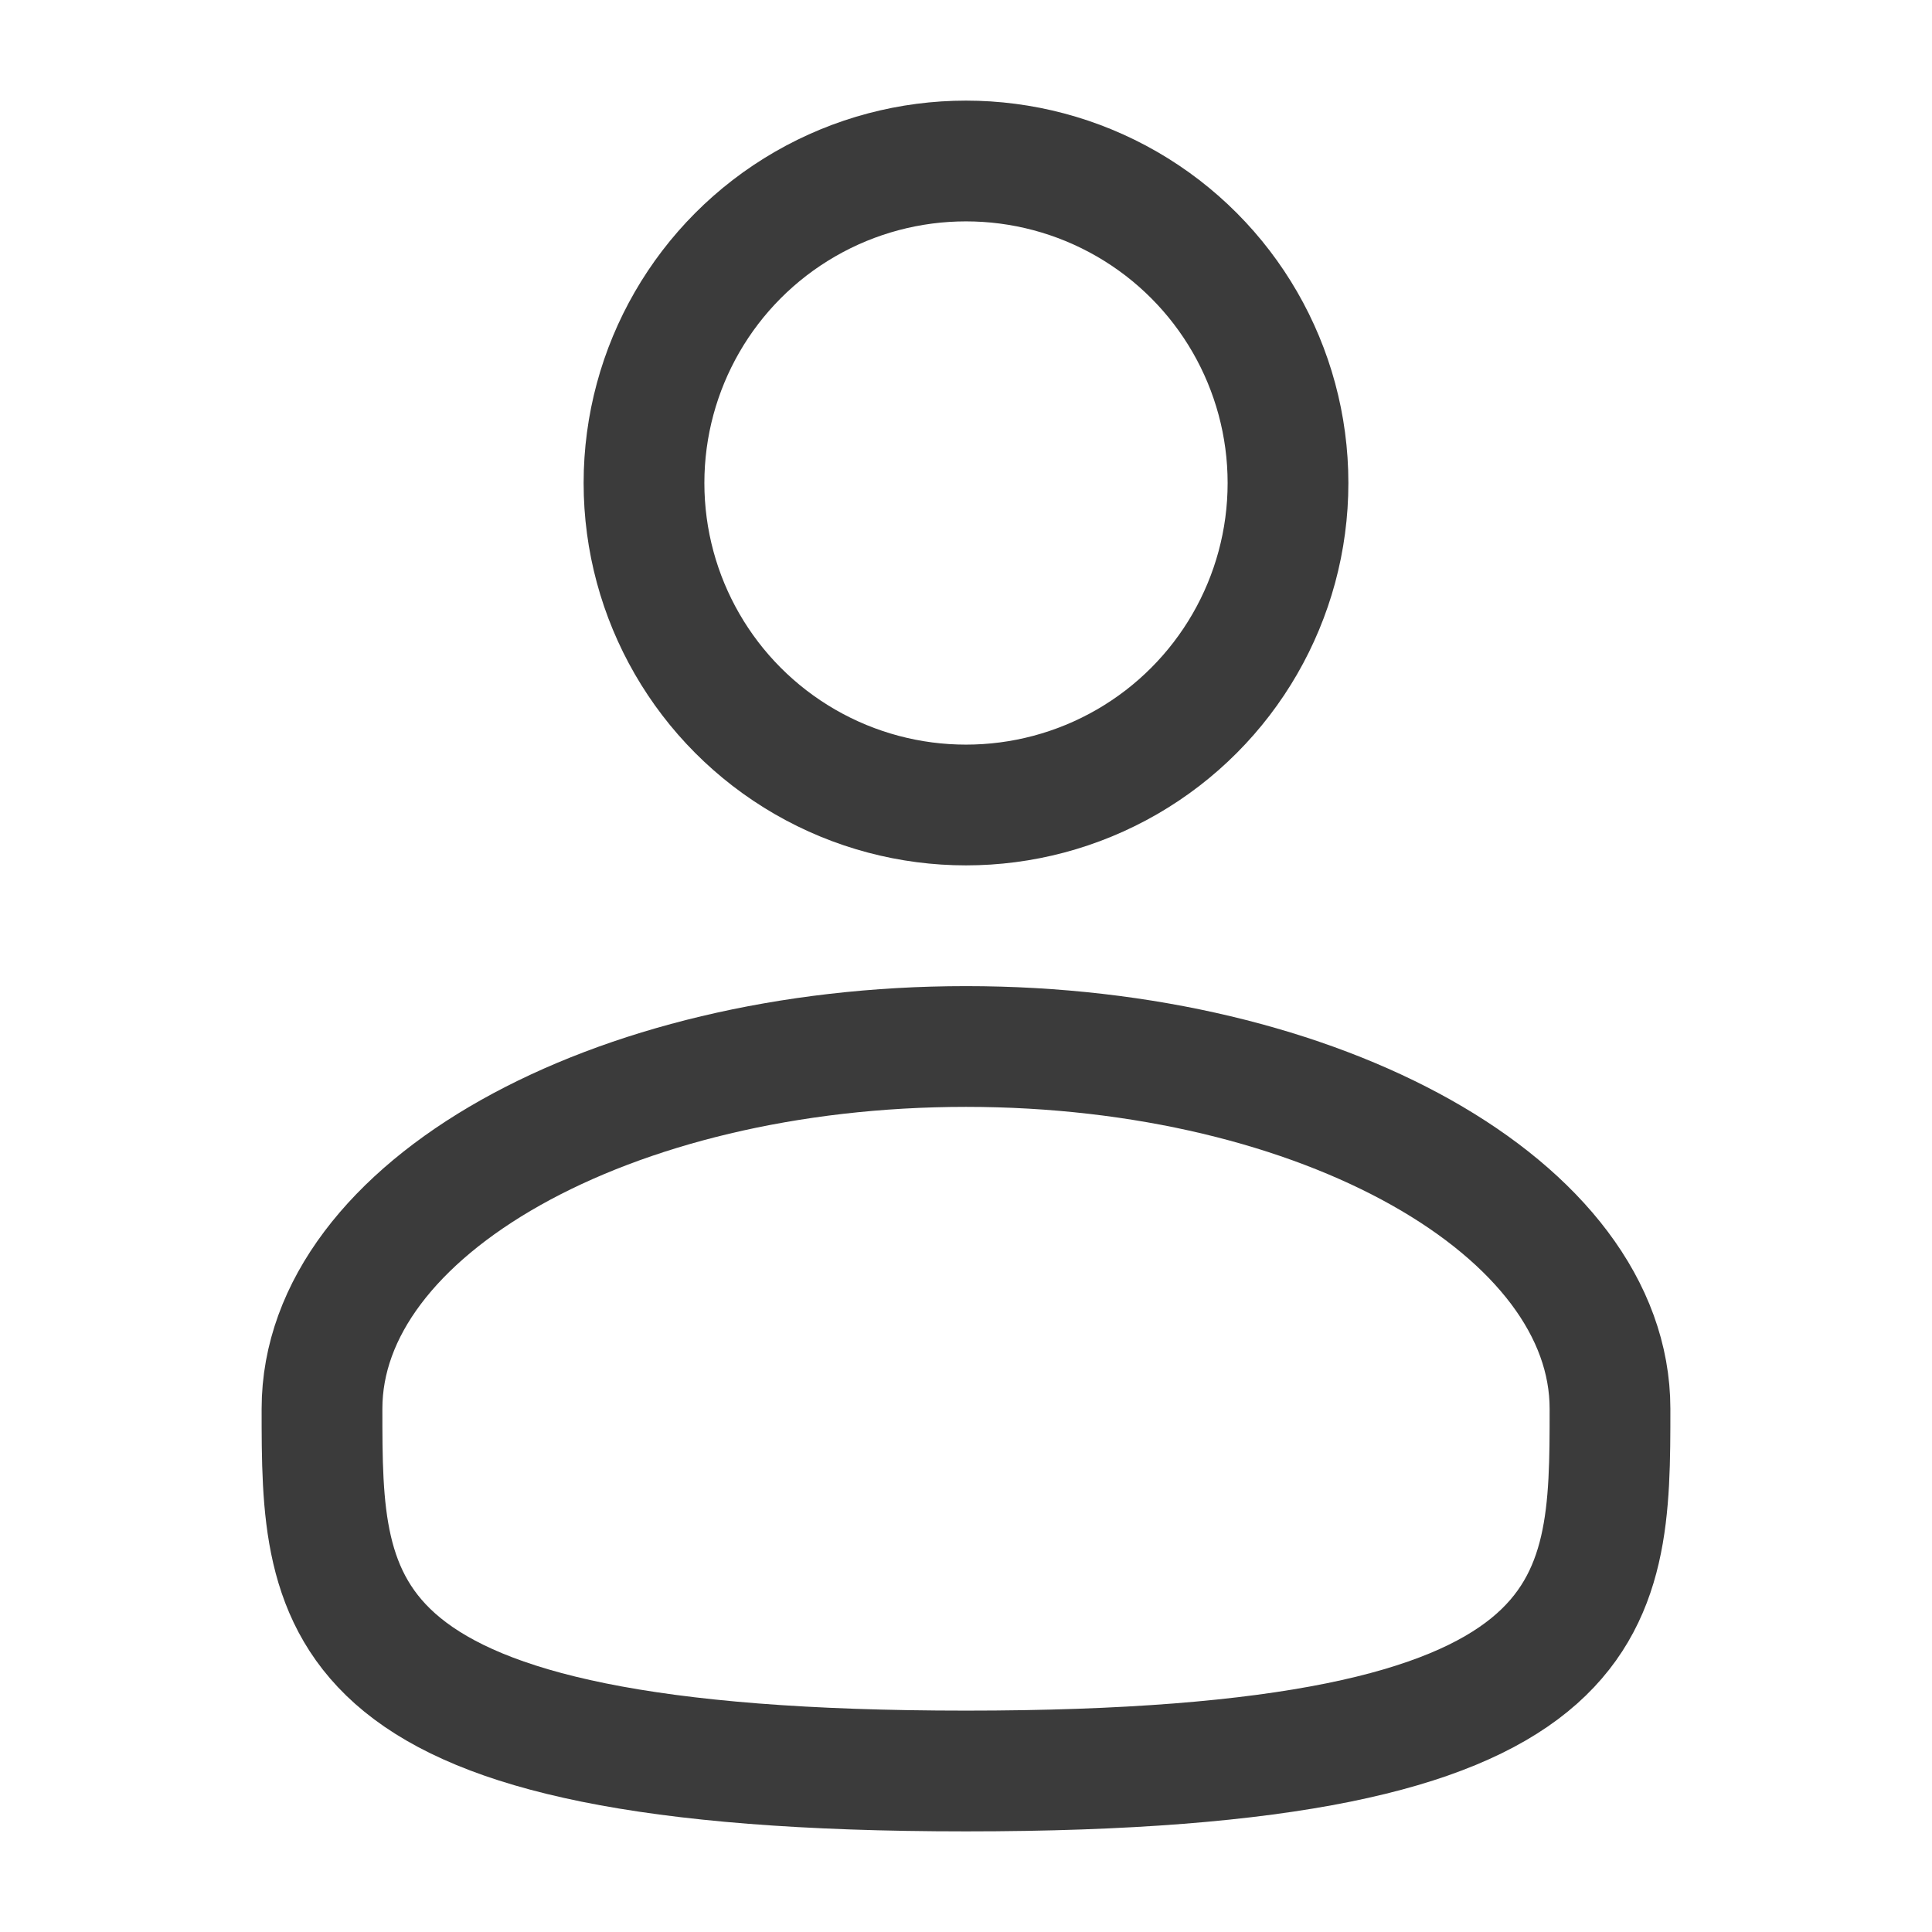
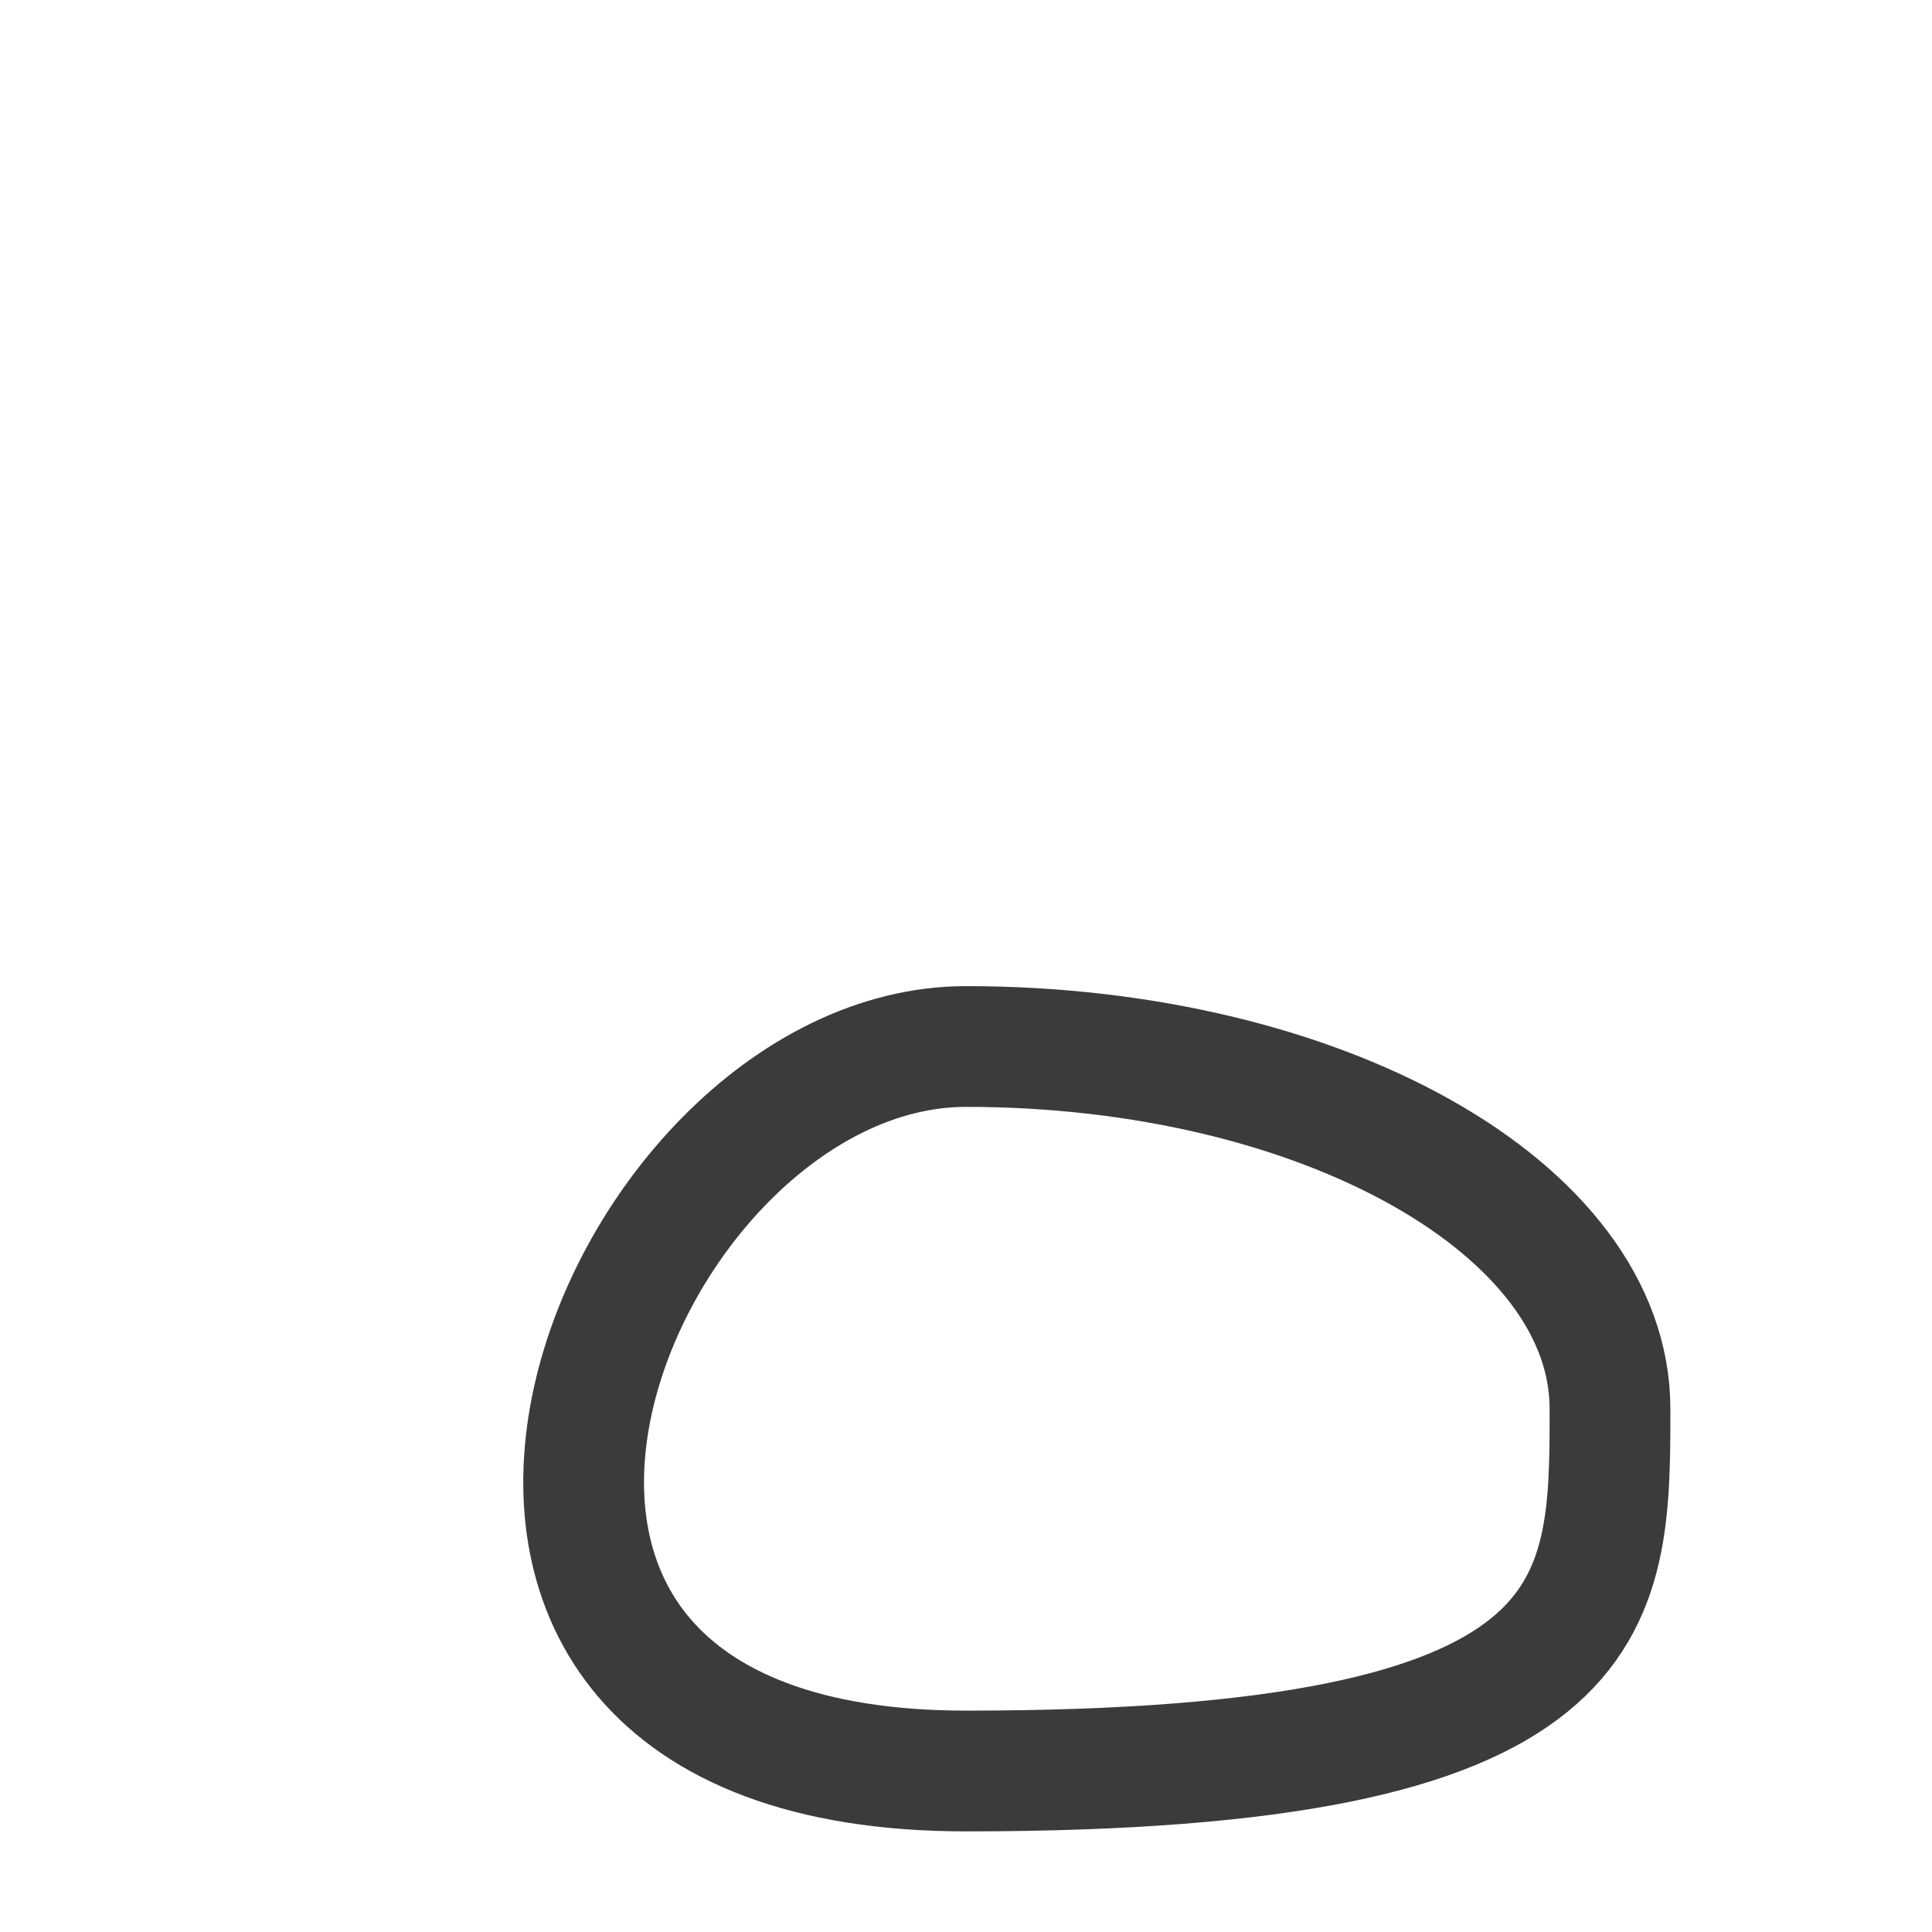
<svg xmlns="http://www.w3.org/2000/svg" viewBox="0 0 24 24">
  <g fill="none" stroke="#3b3b3b" stroke-width="1.5">
-     <circle cx="12" cy="6" r="4" />
-     <path d="M20 17.5c0 2.485 0 4.5-8 4.5s-8-2.015-8-4.5S7.582 13 12 13s8 2.015 8 4.5Z" />
+     <path d="M20 17.5c0 2.485 0 4.5-8 4.5S7.582 13 12 13s8 2.015 8 4.5Z" />
  </g>
</svg>